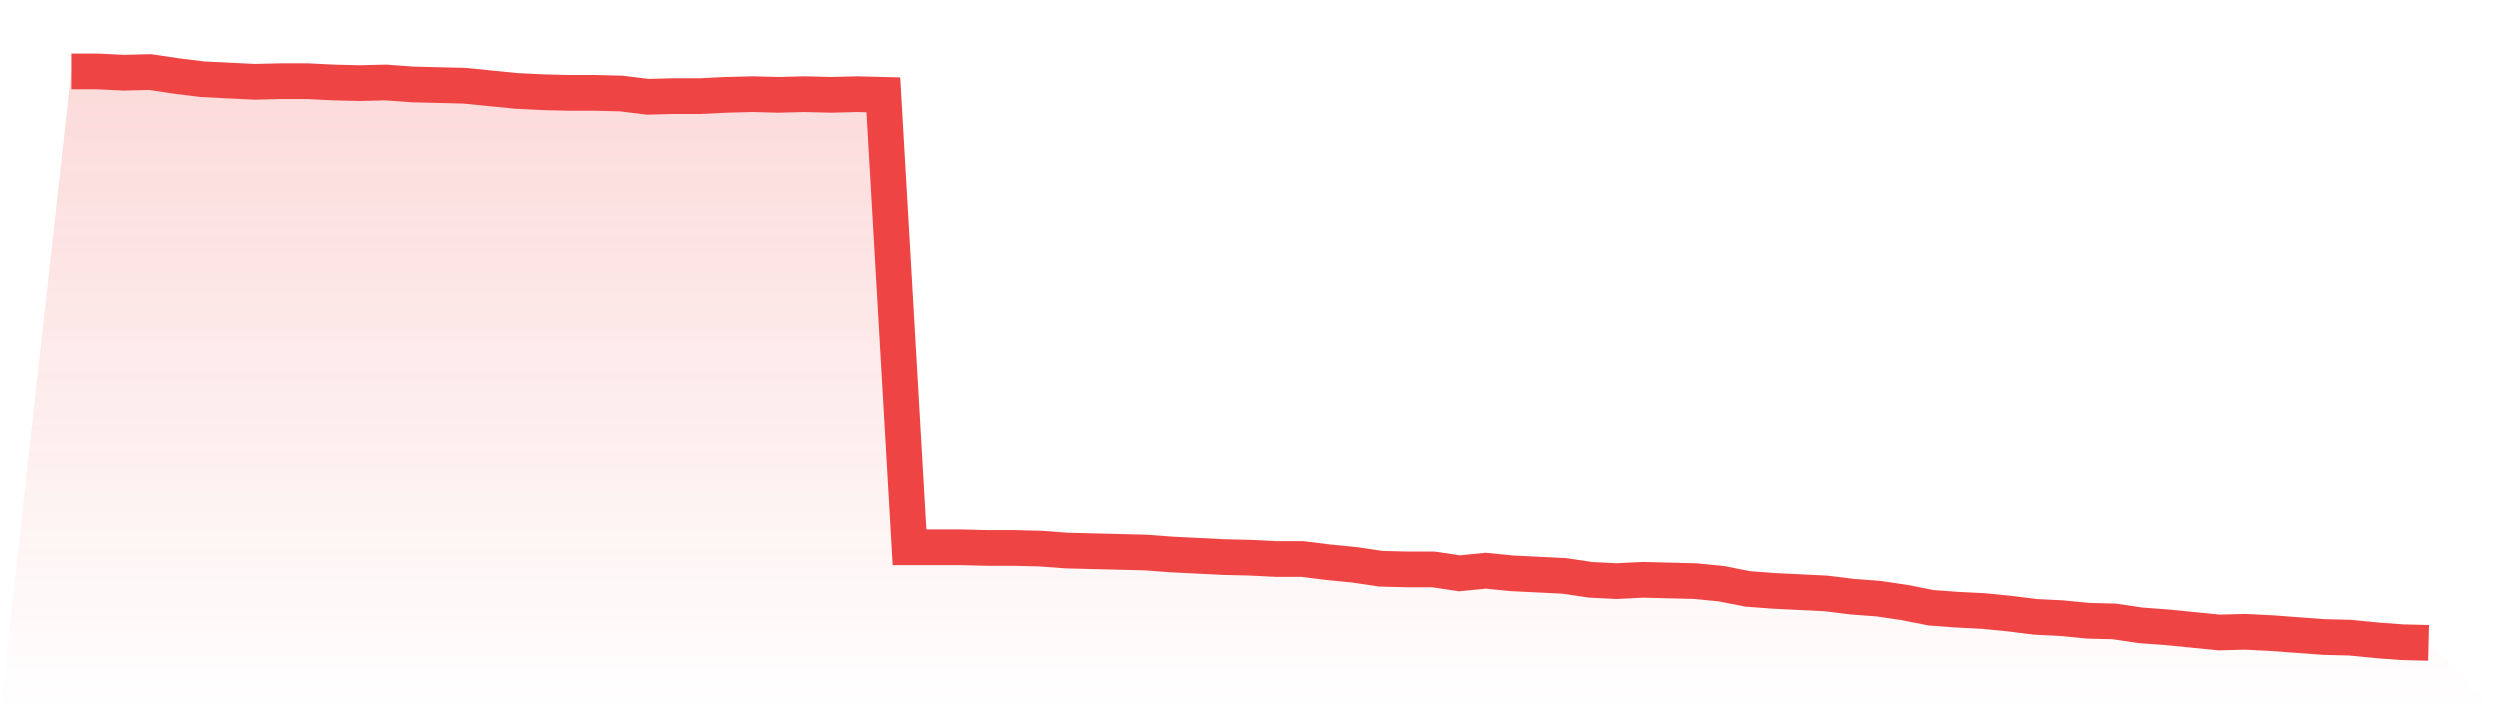
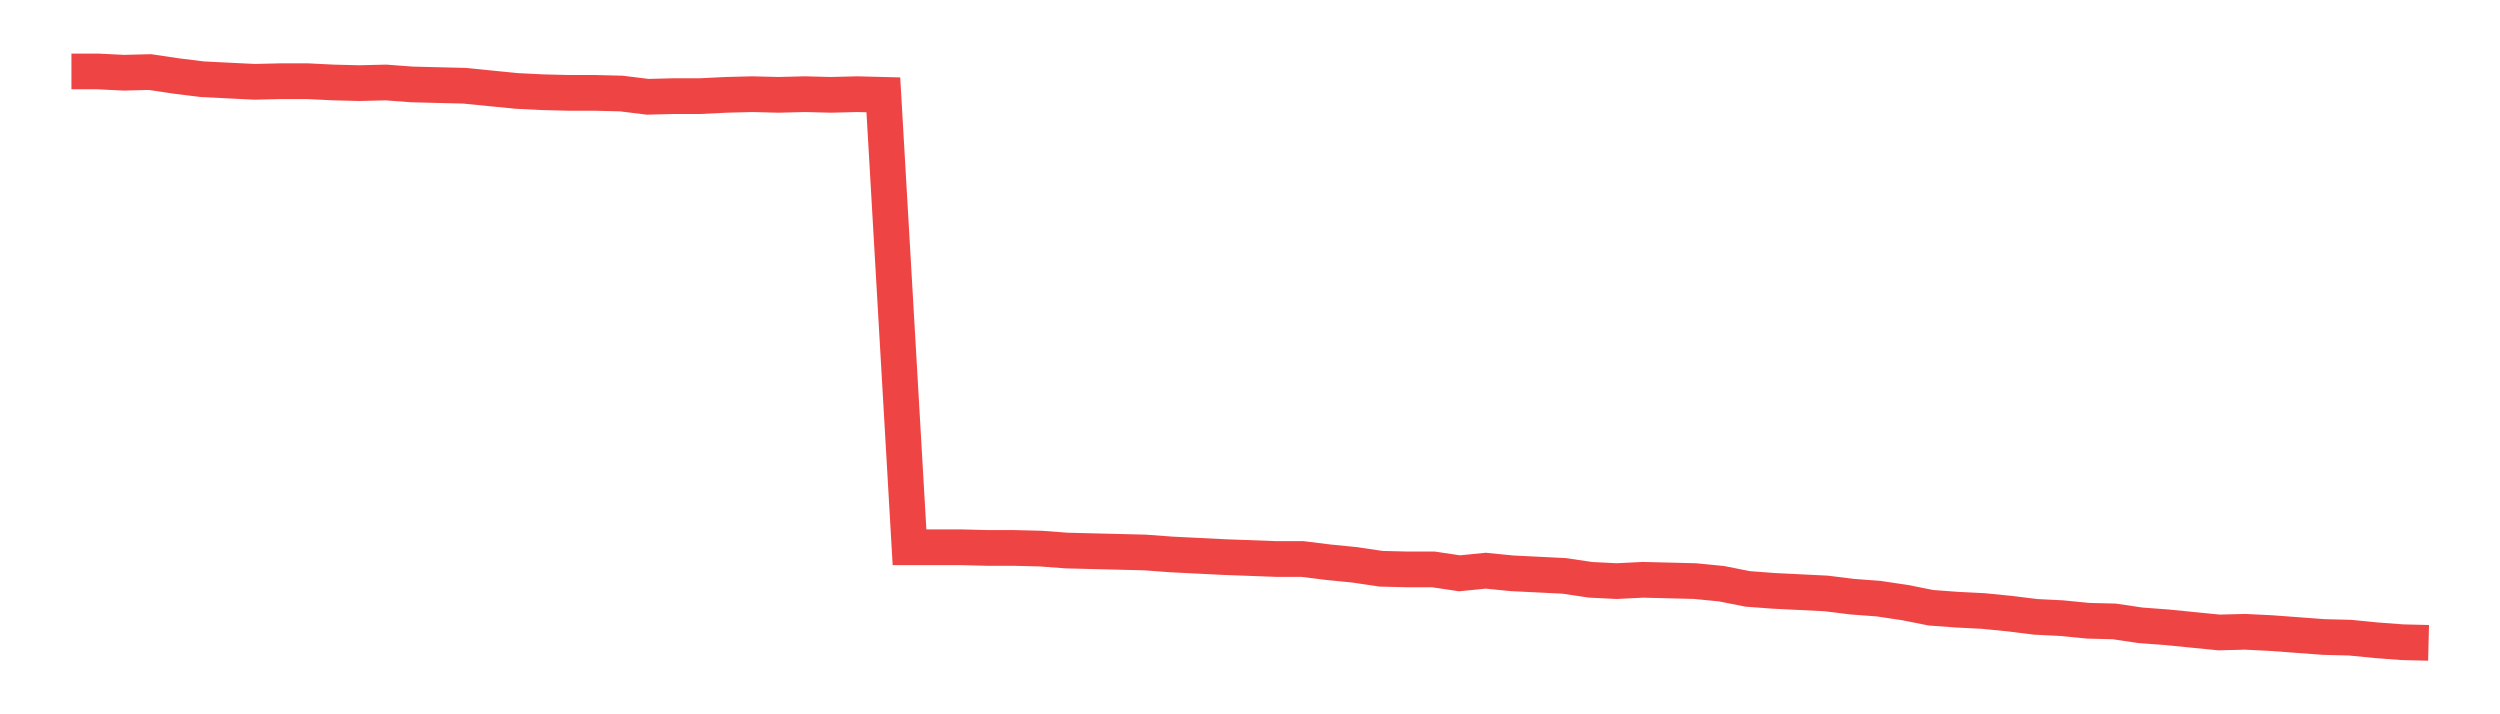
<svg xmlns="http://www.w3.org/2000/svg" viewBox="0 0 140 40">
  <defs>
    <linearGradient id="gradient" x1="0" x2="0" y1="0" y2="1">
      <stop offset="0%" stop-color="#ef4444" stop-opacity="0.2" />
      <stop offset="100%" stop-color="#ef4444" stop-opacity="0" />
    </linearGradient>
  </defs>
-   <path d="M4,4 L4,4 L5.467,4 L6.933,4.073 L8.4,4.036 L9.867,4.255 L11.333,4.437 L12.8,4.51 L14.267,4.582 L15.733,4.546 L17.2,4.546 L18.667,4.619 L20.133,4.655 L21.6,4.619 L23.067,4.728 L24.533,4.765 L26,4.801 L27.467,4.947 L28.933,5.092 L30.4,5.165 L31.867,5.201 L33.333,5.201 L34.8,5.238 L36.267,5.42 L37.733,5.383 L39.2,5.383 L40.667,5.311 L42.133,5.274 L43.6,5.311 L45.067,5.274 L46.533,5.311 L48,5.274 L49.467,5.311 L50.933,30.648 L52.4,30.648 L53.867,30.648 L55.333,30.685 L56.8,30.685 L58.267,30.721 L59.733,30.83 L61.2,30.867 L62.667,30.903 L64.133,30.94 L65.6,31.049 L67.067,31.122 L68.533,31.195 L70,31.231 L71.467,31.304 L72.933,31.304 L74.4,31.486 L75.867,31.631 L77.333,31.85 L78.8,31.886 L80.267,31.886 L81.733,32.105 L83.2,31.959 L84.667,32.105 L86.133,32.177 L87.6,32.25 L89.067,32.469 L90.533,32.542 L92,32.469 L93.467,32.505 L94.933,32.542 L96.4,32.687 L97.867,32.978 L99.333,33.088 L100.8,33.16 L102.267,33.233 L103.733,33.415 L105.2,33.524 L106.667,33.743 L108.133,34.034 L109.6,34.143 L111.067,34.216 L112.533,34.362 L114,34.544 L115.467,34.617 L116.933,34.762 L118.4,34.799 L119.867,35.017 L121.333,35.126 L122.8,35.272 L124.267,35.418 L125.733,35.381 L127.2,35.454 L128.667,35.563 L130.133,35.672 L131.6,35.709 L133.067,35.854 L134.533,35.964 L136,36 L140,40 L0,40 z" fill="url(#gradient)" />
-   <path d="M4,4 L4,4 L5.467,4 L6.933,4.073 L8.4,4.036 L9.867,4.255 L11.333,4.437 L12.8,4.51 L14.267,4.582 L15.733,4.546 L17.2,4.546 L18.667,4.619 L20.133,4.655 L21.6,4.619 L23.067,4.728 L24.533,4.765 L26,4.801 L27.467,4.947 L28.933,5.092 L30.4,5.165 L31.867,5.201 L33.333,5.201 L34.8,5.238 L36.267,5.42 L37.733,5.383 L39.2,5.383 L40.667,5.311 L42.133,5.274 L43.6,5.311 L45.067,5.274 L46.533,5.311 L48,5.274 L49.467,5.311 L50.933,30.648 L52.4,30.648 L53.867,30.648 L55.333,30.685 L56.8,30.685 L58.267,30.721 L59.733,30.83 L61.2,30.867 L62.667,30.903 L64.133,30.94 L65.6,31.049 L67.067,31.122 L68.533,31.195 L70,31.231 L71.467,31.304 L72.933,31.304 L74.4,31.486 L75.867,31.631 L77.333,31.85 L78.8,31.886 L80.267,31.886 L81.733,32.105 L83.2,31.959 L84.667,32.105 L86.133,32.177 L87.6,32.25 L89.067,32.469 L90.533,32.542 L92,32.469 L93.467,32.505 L94.933,32.542 L96.4,32.687 L97.867,32.978 L99.333,33.088 L100.8,33.16 L102.267,33.233 L103.733,33.415 L105.2,33.524 L106.667,33.743 L108.133,34.034 L109.6,34.143 L111.067,34.216 L112.533,34.362 L114,34.544 L115.467,34.617 L116.933,34.762 L118.4,34.799 L119.867,35.017 L121.333,35.126 L122.8,35.272 L124.267,35.418 L125.733,35.381 L127.2,35.454 L128.667,35.563 L130.133,35.672 L131.6,35.709 L133.067,35.854 L134.533,35.964 L136,36" fill="none" stroke="#ef4444" stroke-width="2" />
+   <path d="M4,4 L4,4 L5.467,4 L6.933,4.073 L8.4,4.036 L9.867,4.255 L11.333,4.437 L12.8,4.51 L14.267,4.582 L15.733,4.546 L17.2,4.546 L18.667,4.619 L20.133,4.655 L21.6,4.619 L23.067,4.728 L24.533,4.765 L26,4.801 L27.467,4.947 L28.933,5.092 L30.4,5.165 L31.867,5.201 L33.333,5.201 L34.8,5.238 L36.267,5.42 L37.733,5.383 L39.2,5.383 L40.667,5.311 L42.133,5.274 L43.6,5.311 L45.067,5.274 L46.533,5.311 L48,5.274 L49.467,5.311 L50.933,30.648 L52.4,30.648 L53.867,30.648 L55.333,30.685 L56.8,30.685 L58.267,30.721 L59.733,30.83 L61.2,30.867 L62.667,30.903 L64.133,30.94 L65.6,31.049 L67.067,31.122 L68.533,31.195 L71.467,31.304 L72.933,31.304 L74.4,31.486 L75.867,31.631 L77.333,31.85 L78.8,31.886 L80.267,31.886 L81.733,32.105 L83.2,31.959 L84.667,32.105 L86.133,32.177 L87.6,32.25 L89.067,32.469 L90.533,32.542 L92,32.469 L93.467,32.505 L94.933,32.542 L96.4,32.687 L97.867,32.978 L99.333,33.088 L100.8,33.16 L102.267,33.233 L103.733,33.415 L105.2,33.524 L106.667,33.743 L108.133,34.034 L109.6,34.143 L111.067,34.216 L112.533,34.362 L114,34.544 L115.467,34.617 L116.933,34.762 L118.4,34.799 L119.867,35.017 L121.333,35.126 L122.8,35.272 L124.267,35.418 L125.733,35.381 L127.2,35.454 L128.667,35.563 L130.133,35.672 L131.6,35.709 L133.067,35.854 L134.533,35.964 L136,36" fill="none" stroke="#ef4444" stroke-width="2" />
</svg>